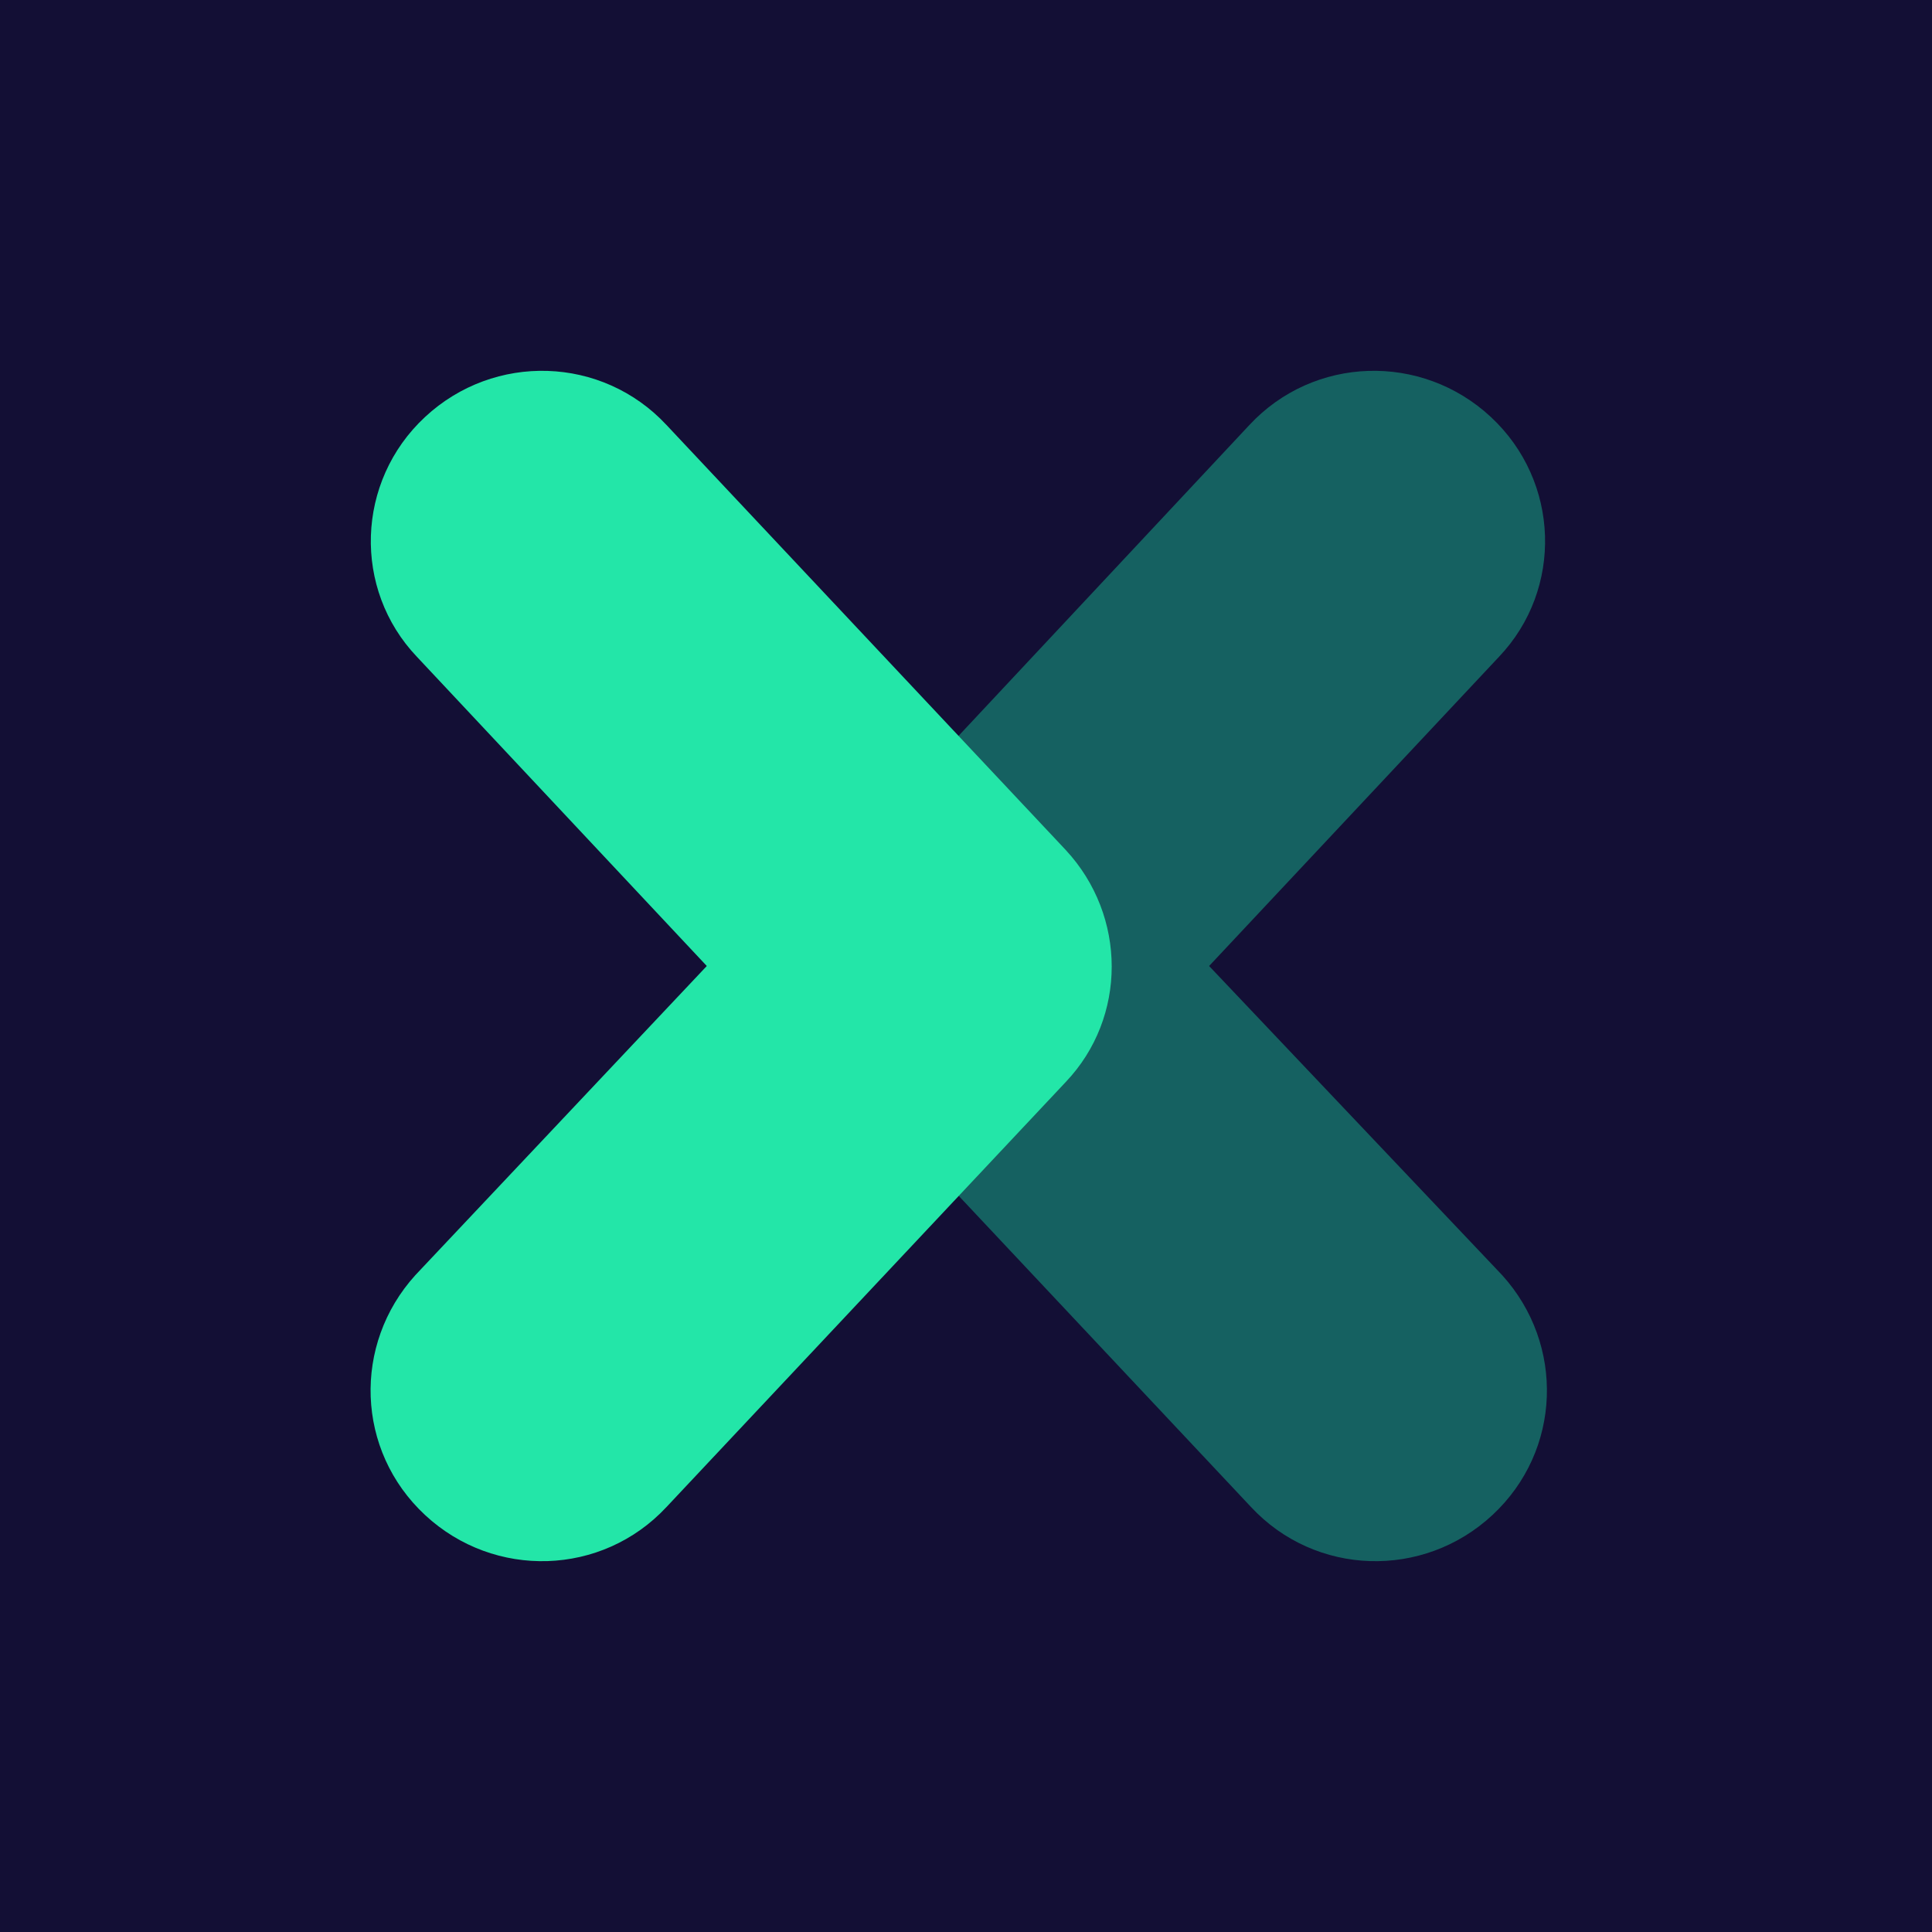
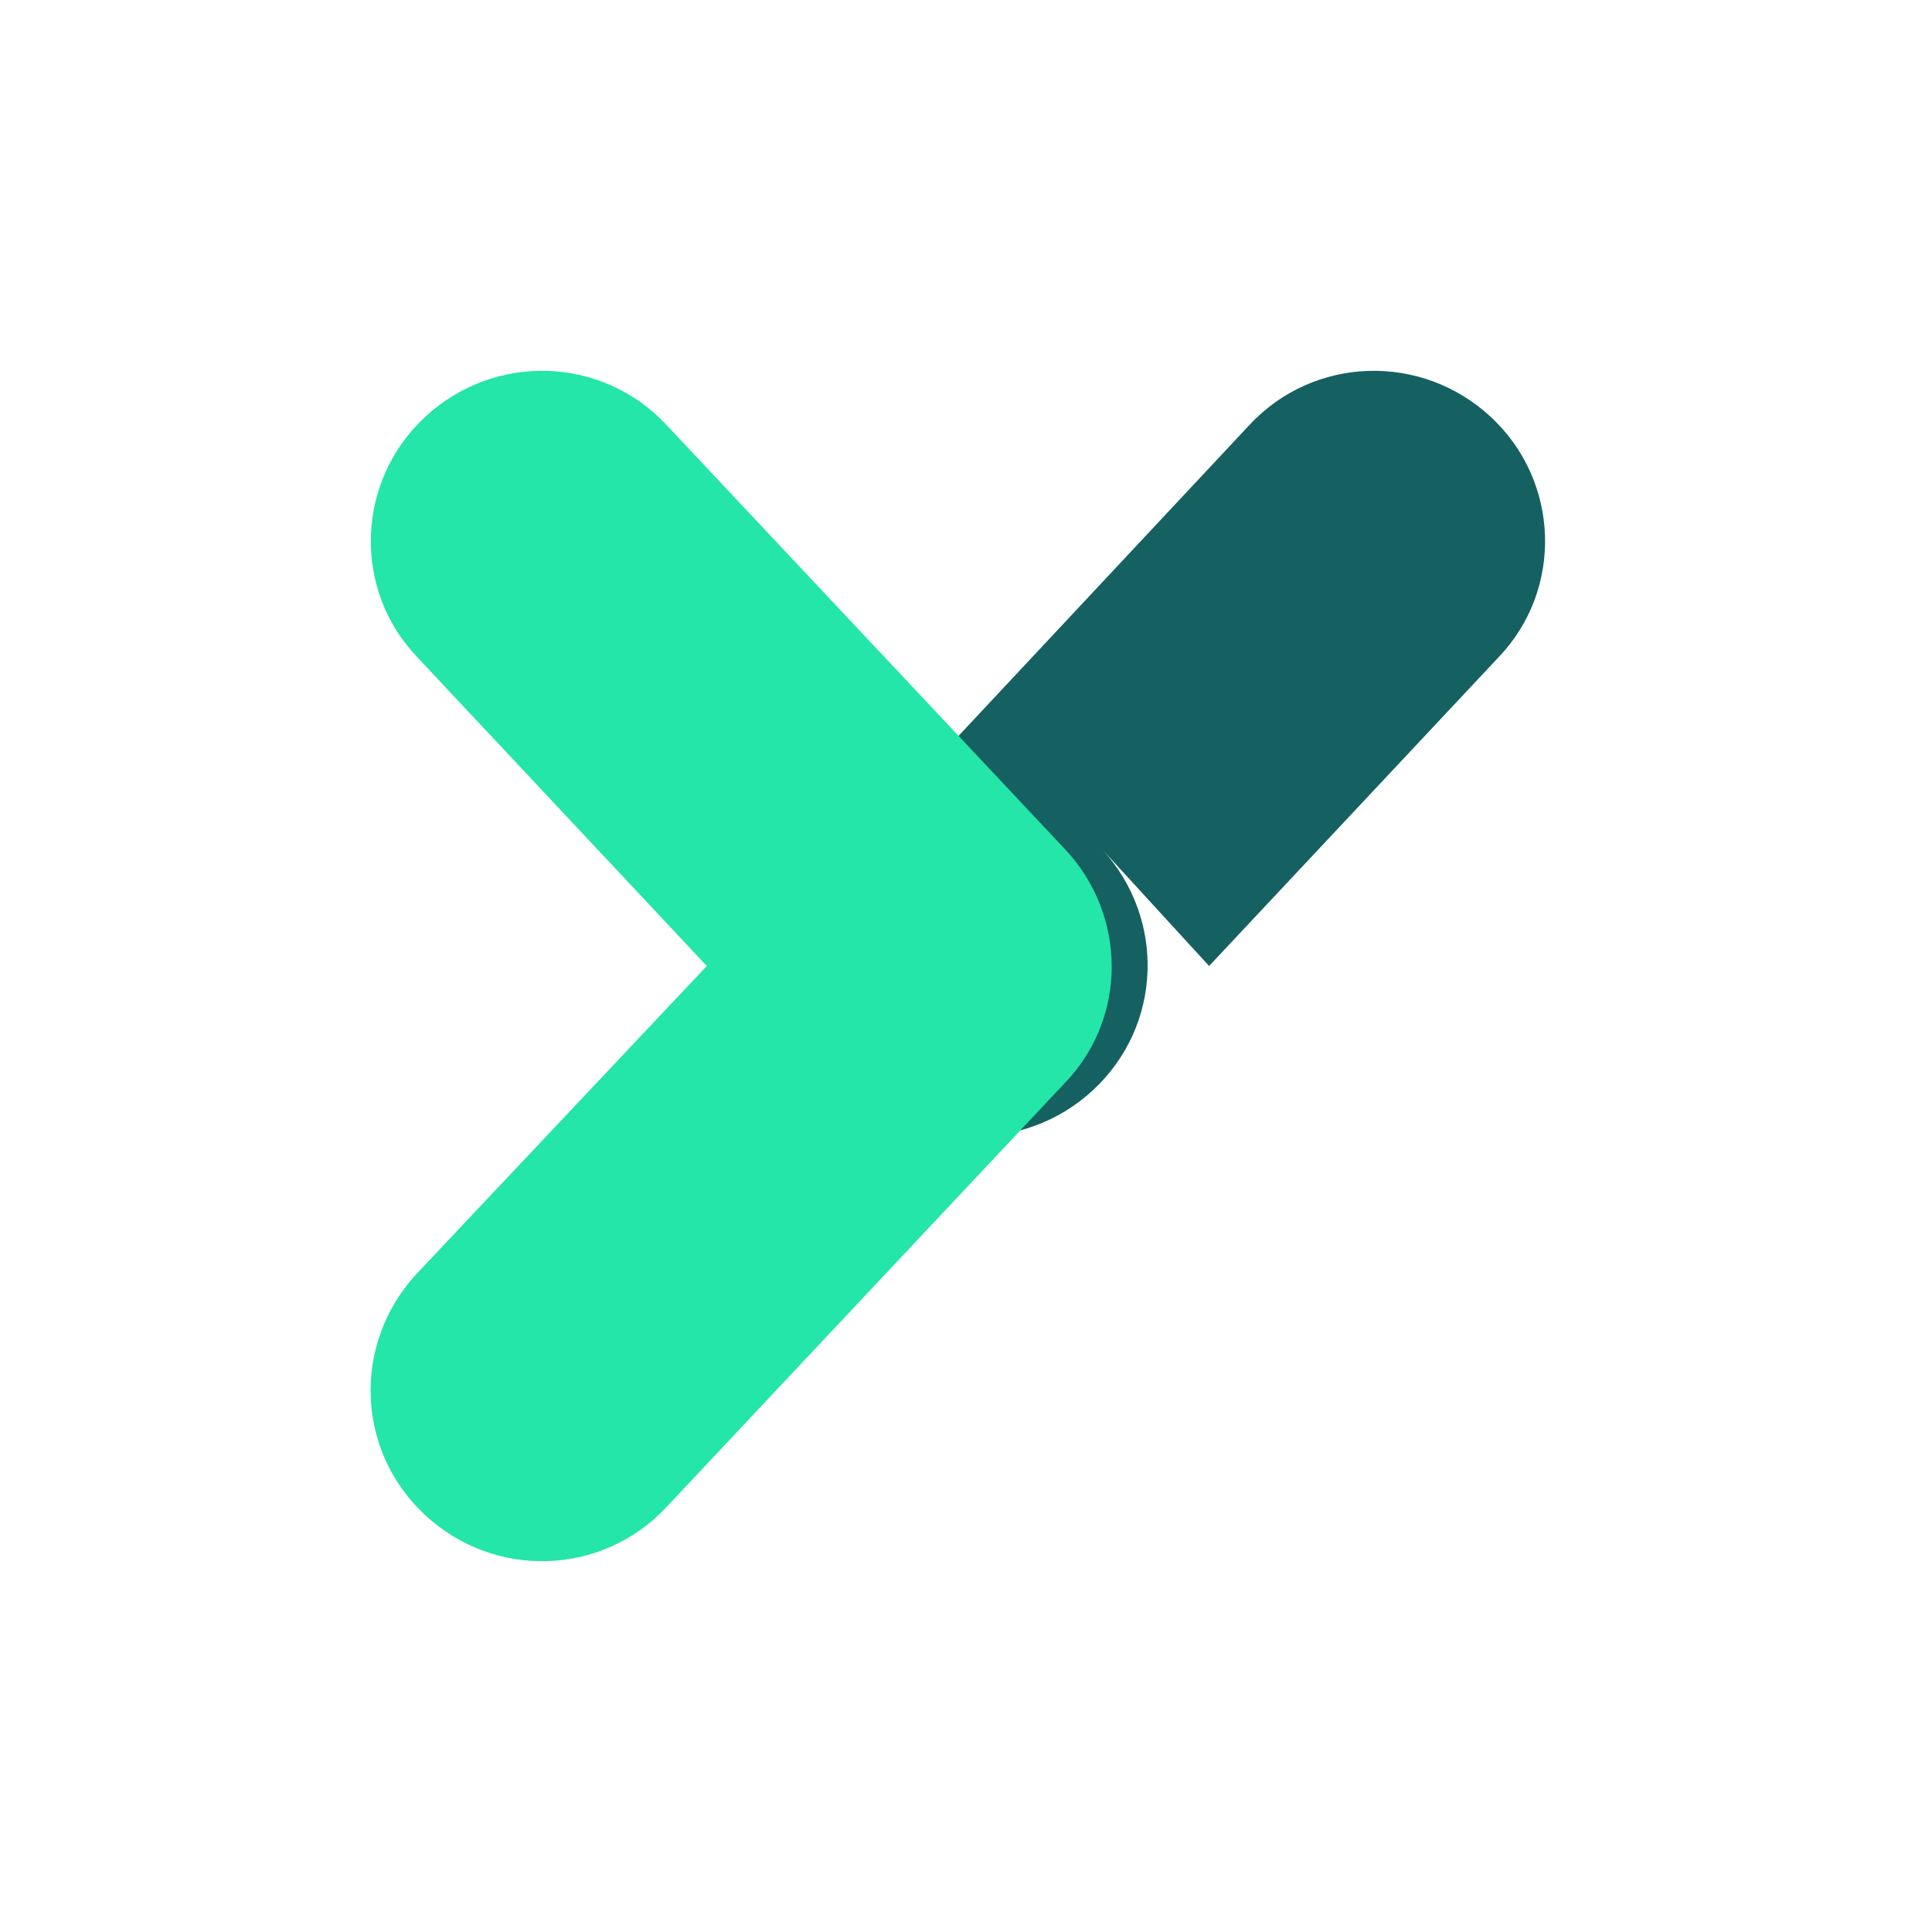
<svg xmlns="http://www.w3.org/2000/svg" version="1.2" baseProfile="tiny-ps" viewBox="0 0 120 120" xml:space="preserve">
  <title>CoreTech Lt</title>
-   <rect fill="#130F35" width="120" height="120" />
-   <path fill-rule="evenodd" fill="#156161" d="M75.1,60l18-19.2c4-4.2,3.8-10.9-0.5-14.9c0,0,0,0,0,0c-4.3-4-11-3.8-15,0.5L52.9,52.8&#13;&#10;&#09;c-3.8,4.1-3.8,10.4,0,14.4l24.8,26.4c4,4.3,10.7,4.5,15,0.5c4.3-4,4.5-10.6,0.6-14.9c0,0,0,0,0,0L75.1,60z" />
+   <path fill-rule="evenodd" fill="#156161" d="M75.1,60l18-19.2c4-4.2,3.8-10.9-0.5-14.9c0,0,0,0,0,0c-4.3-4-11-3.8-15,0.5L52.9,52.8&#13;&#10;&#09;c-3.8,4.1-3.8,10.4,0,14.4c4,4.3,10.7,4.5,15,0.5c4.3-4,4.5-10.6,0.6-14.9c0,0,0,0,0,0L75.1,60z" />
  <path fill-rule="evenodd" fill="#23E6A8" d="M43.9,60l-18-19.2c-4-4.2-3.8-10.9,0.5-14.9c0,0,0,0,0,0c4.3-4,11-3.8,15,0.5l24.8,26.4&#13;&#10;&#09;c3.8,4.1,3.8,10.4,0,14.4L41.4,93.6c-4,4.3-10.7,4.5-15,0.5c-4.3-4-4.5-10.6-0.6-14.9c0,0,0,0,0,0L43.9,60z" />
</svg>